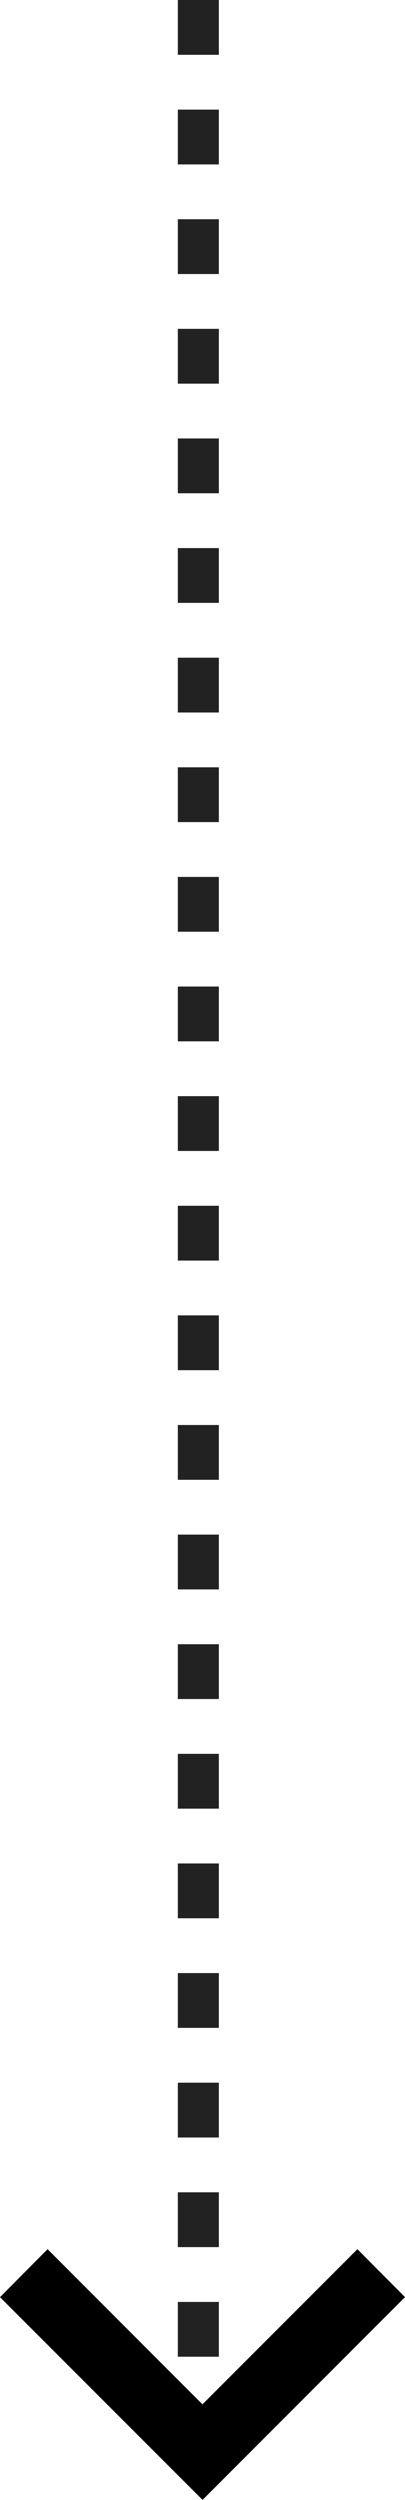
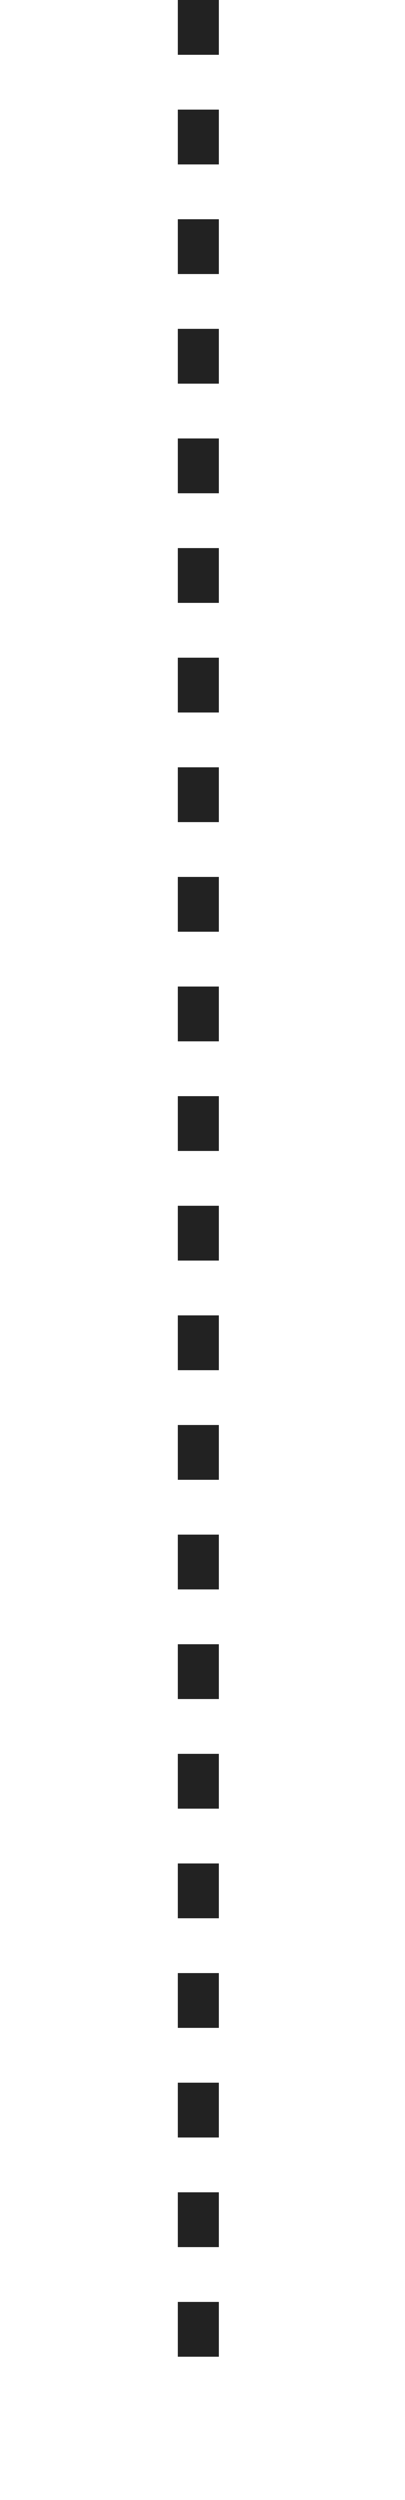
<svg xmlns="http://www.w3.org/2000/svg" width="29.608" height="182.458" viewBox="0 0 29.608 182.458">
  <g transform="translate(-946 -7927.5)">
    <path d="M1.5,172h-3v-4h3Zm0-8h-3v-4h3Zm0-8h-3v-4h3Zm0-8h-3v-4h3Zm0-8h-3v-4h3Zm0-8h-3v-4h3Zm0-8h-3v-4h3Zm0-8h-3v-4h3Zm0-8h-3v-4h3Zm0-8h-3V96h3Zm0-8h-3V88h3Zm0-8h-3V80h3Zm0-8h-3V72h3Zm0-8h-3V64h3Zm0-8h-3V56h3Zm0-8h-3V48h3Zm0-8h-3V40h3Zm0-8h-3V32h3Zm0-8h-3V24h3Zm0-8h-3V16h3Zm0-8h-3V8h3Zm0-8h-3V0h3Z" transform="translate(960.5 7927.5)" fill="#222" />
-     <path id="chevron-down" d="M9.479,8.58,20.8,19.905,32.129,8.58l3.479,3.5-14.8,14.8L6,12.084Z" transform="translate(940 8083.07)" />
  </g>
</svg>